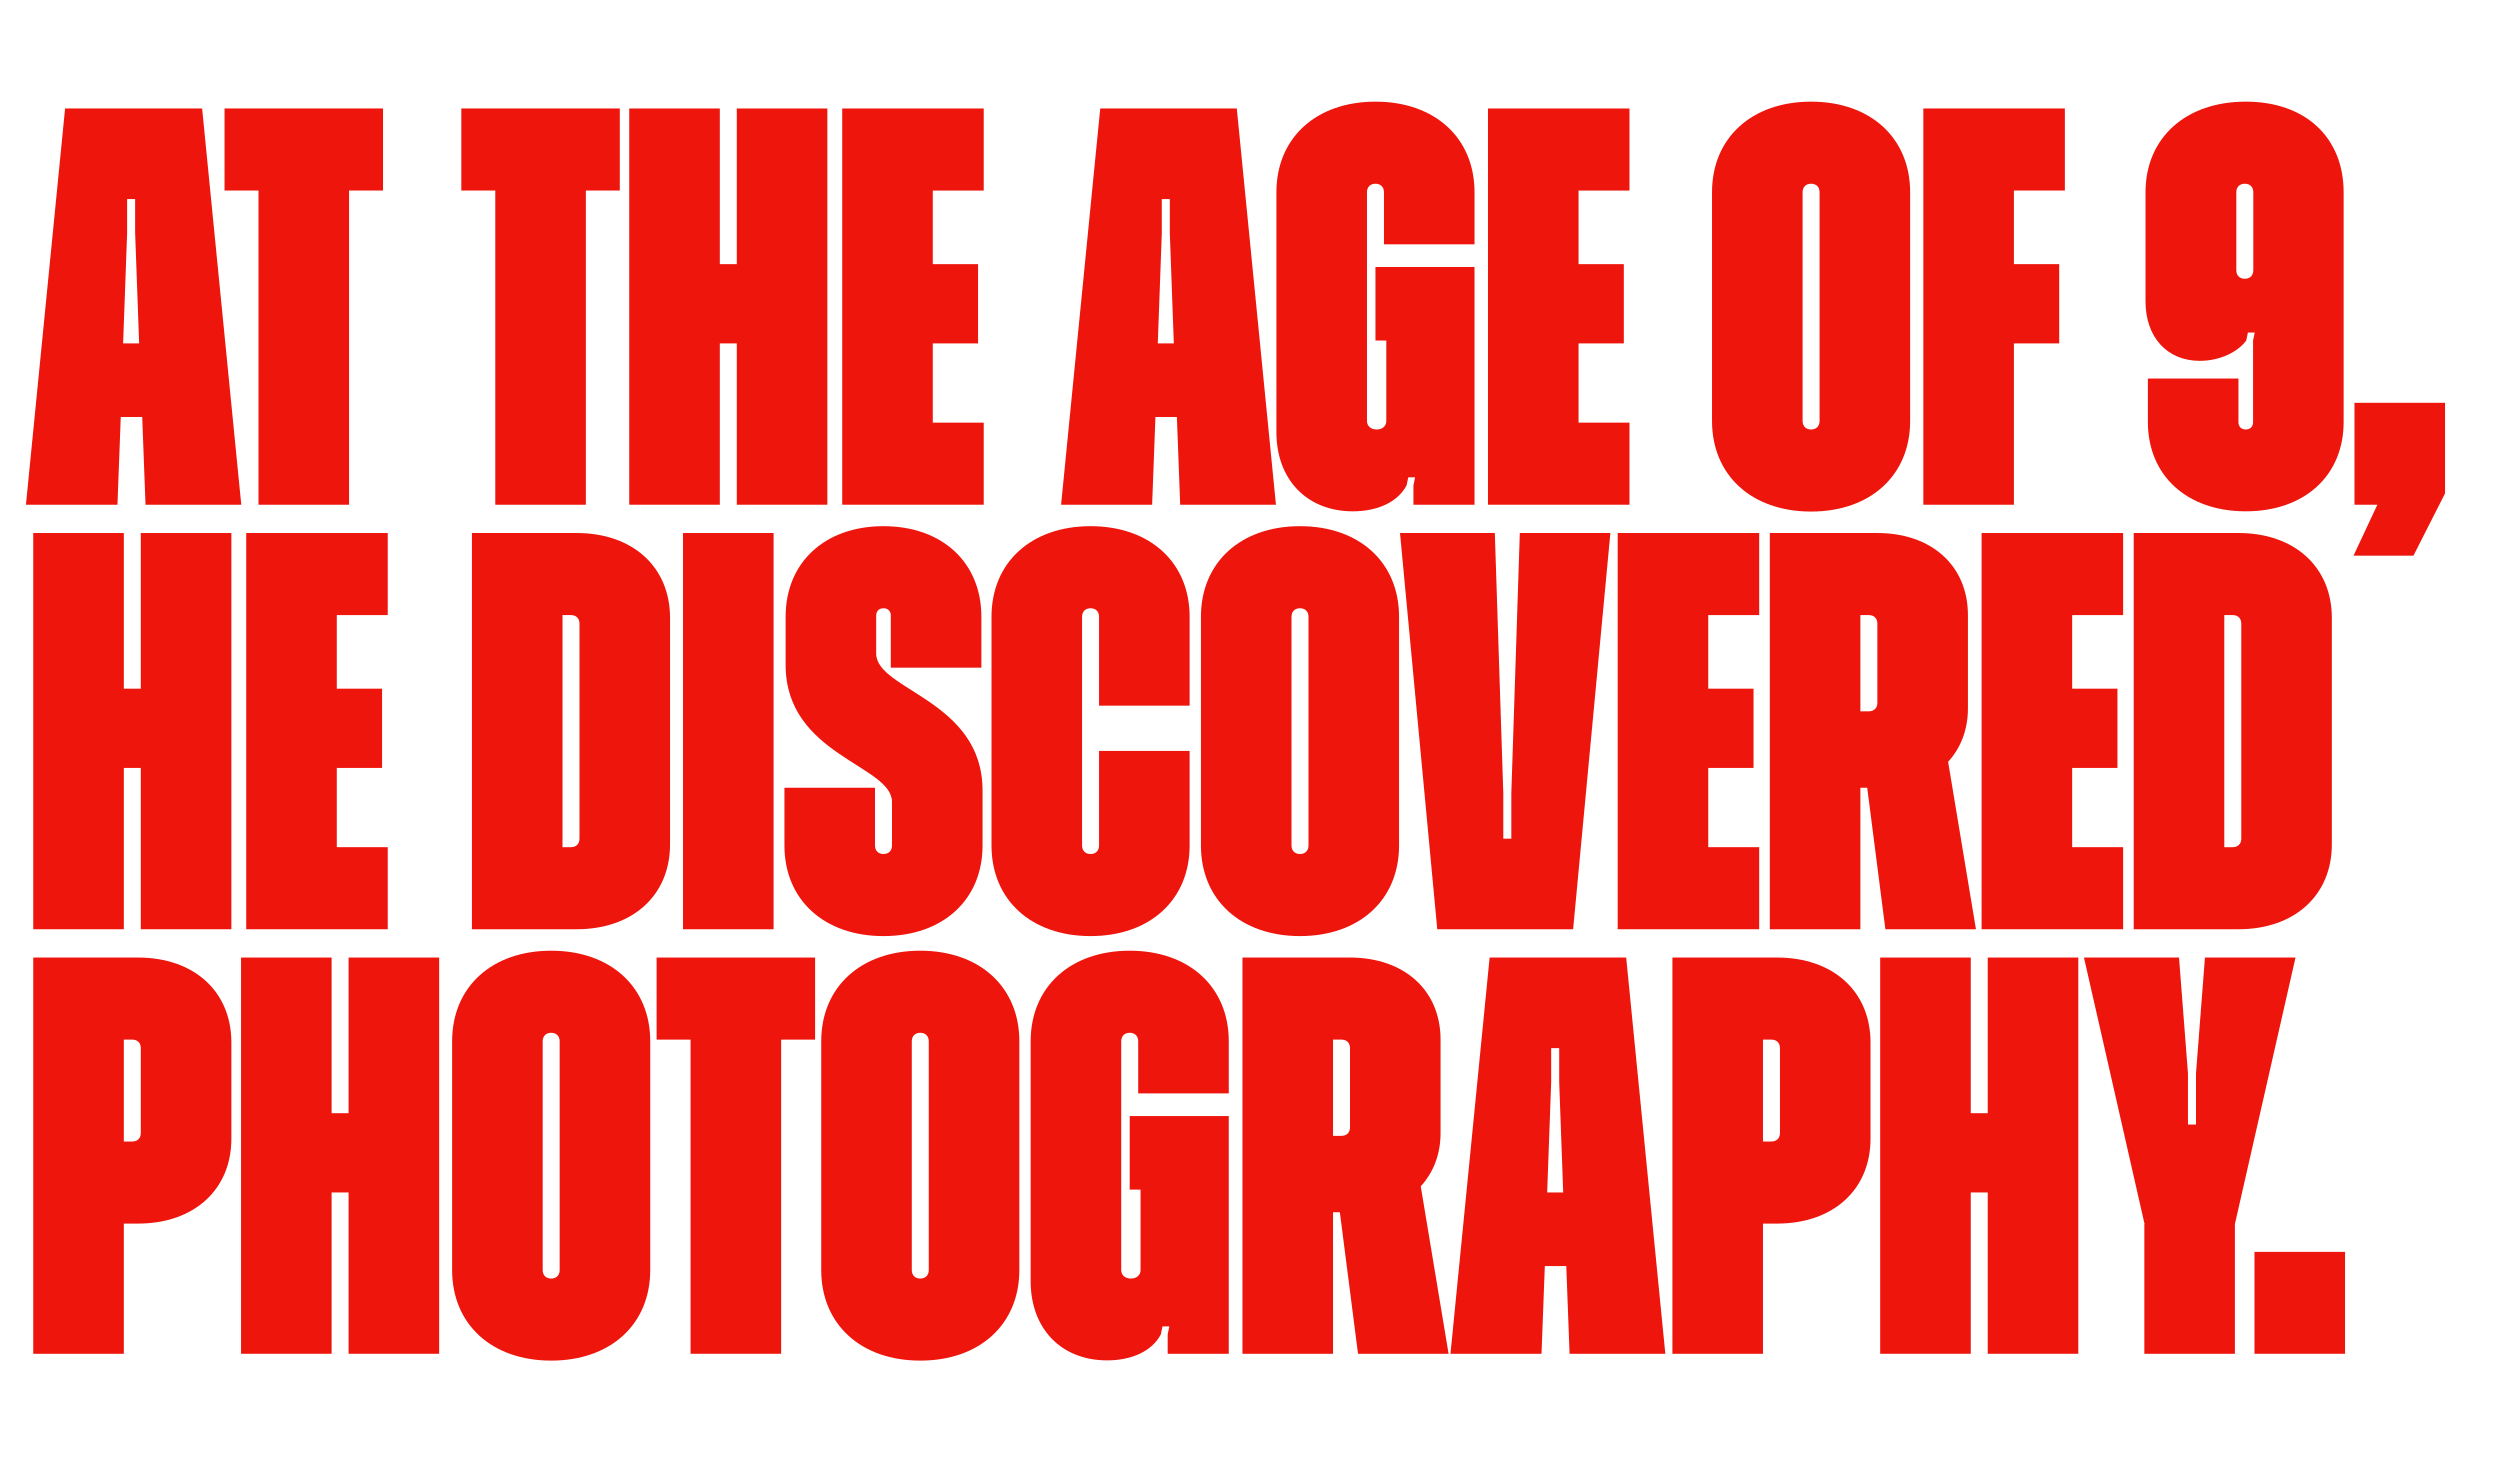
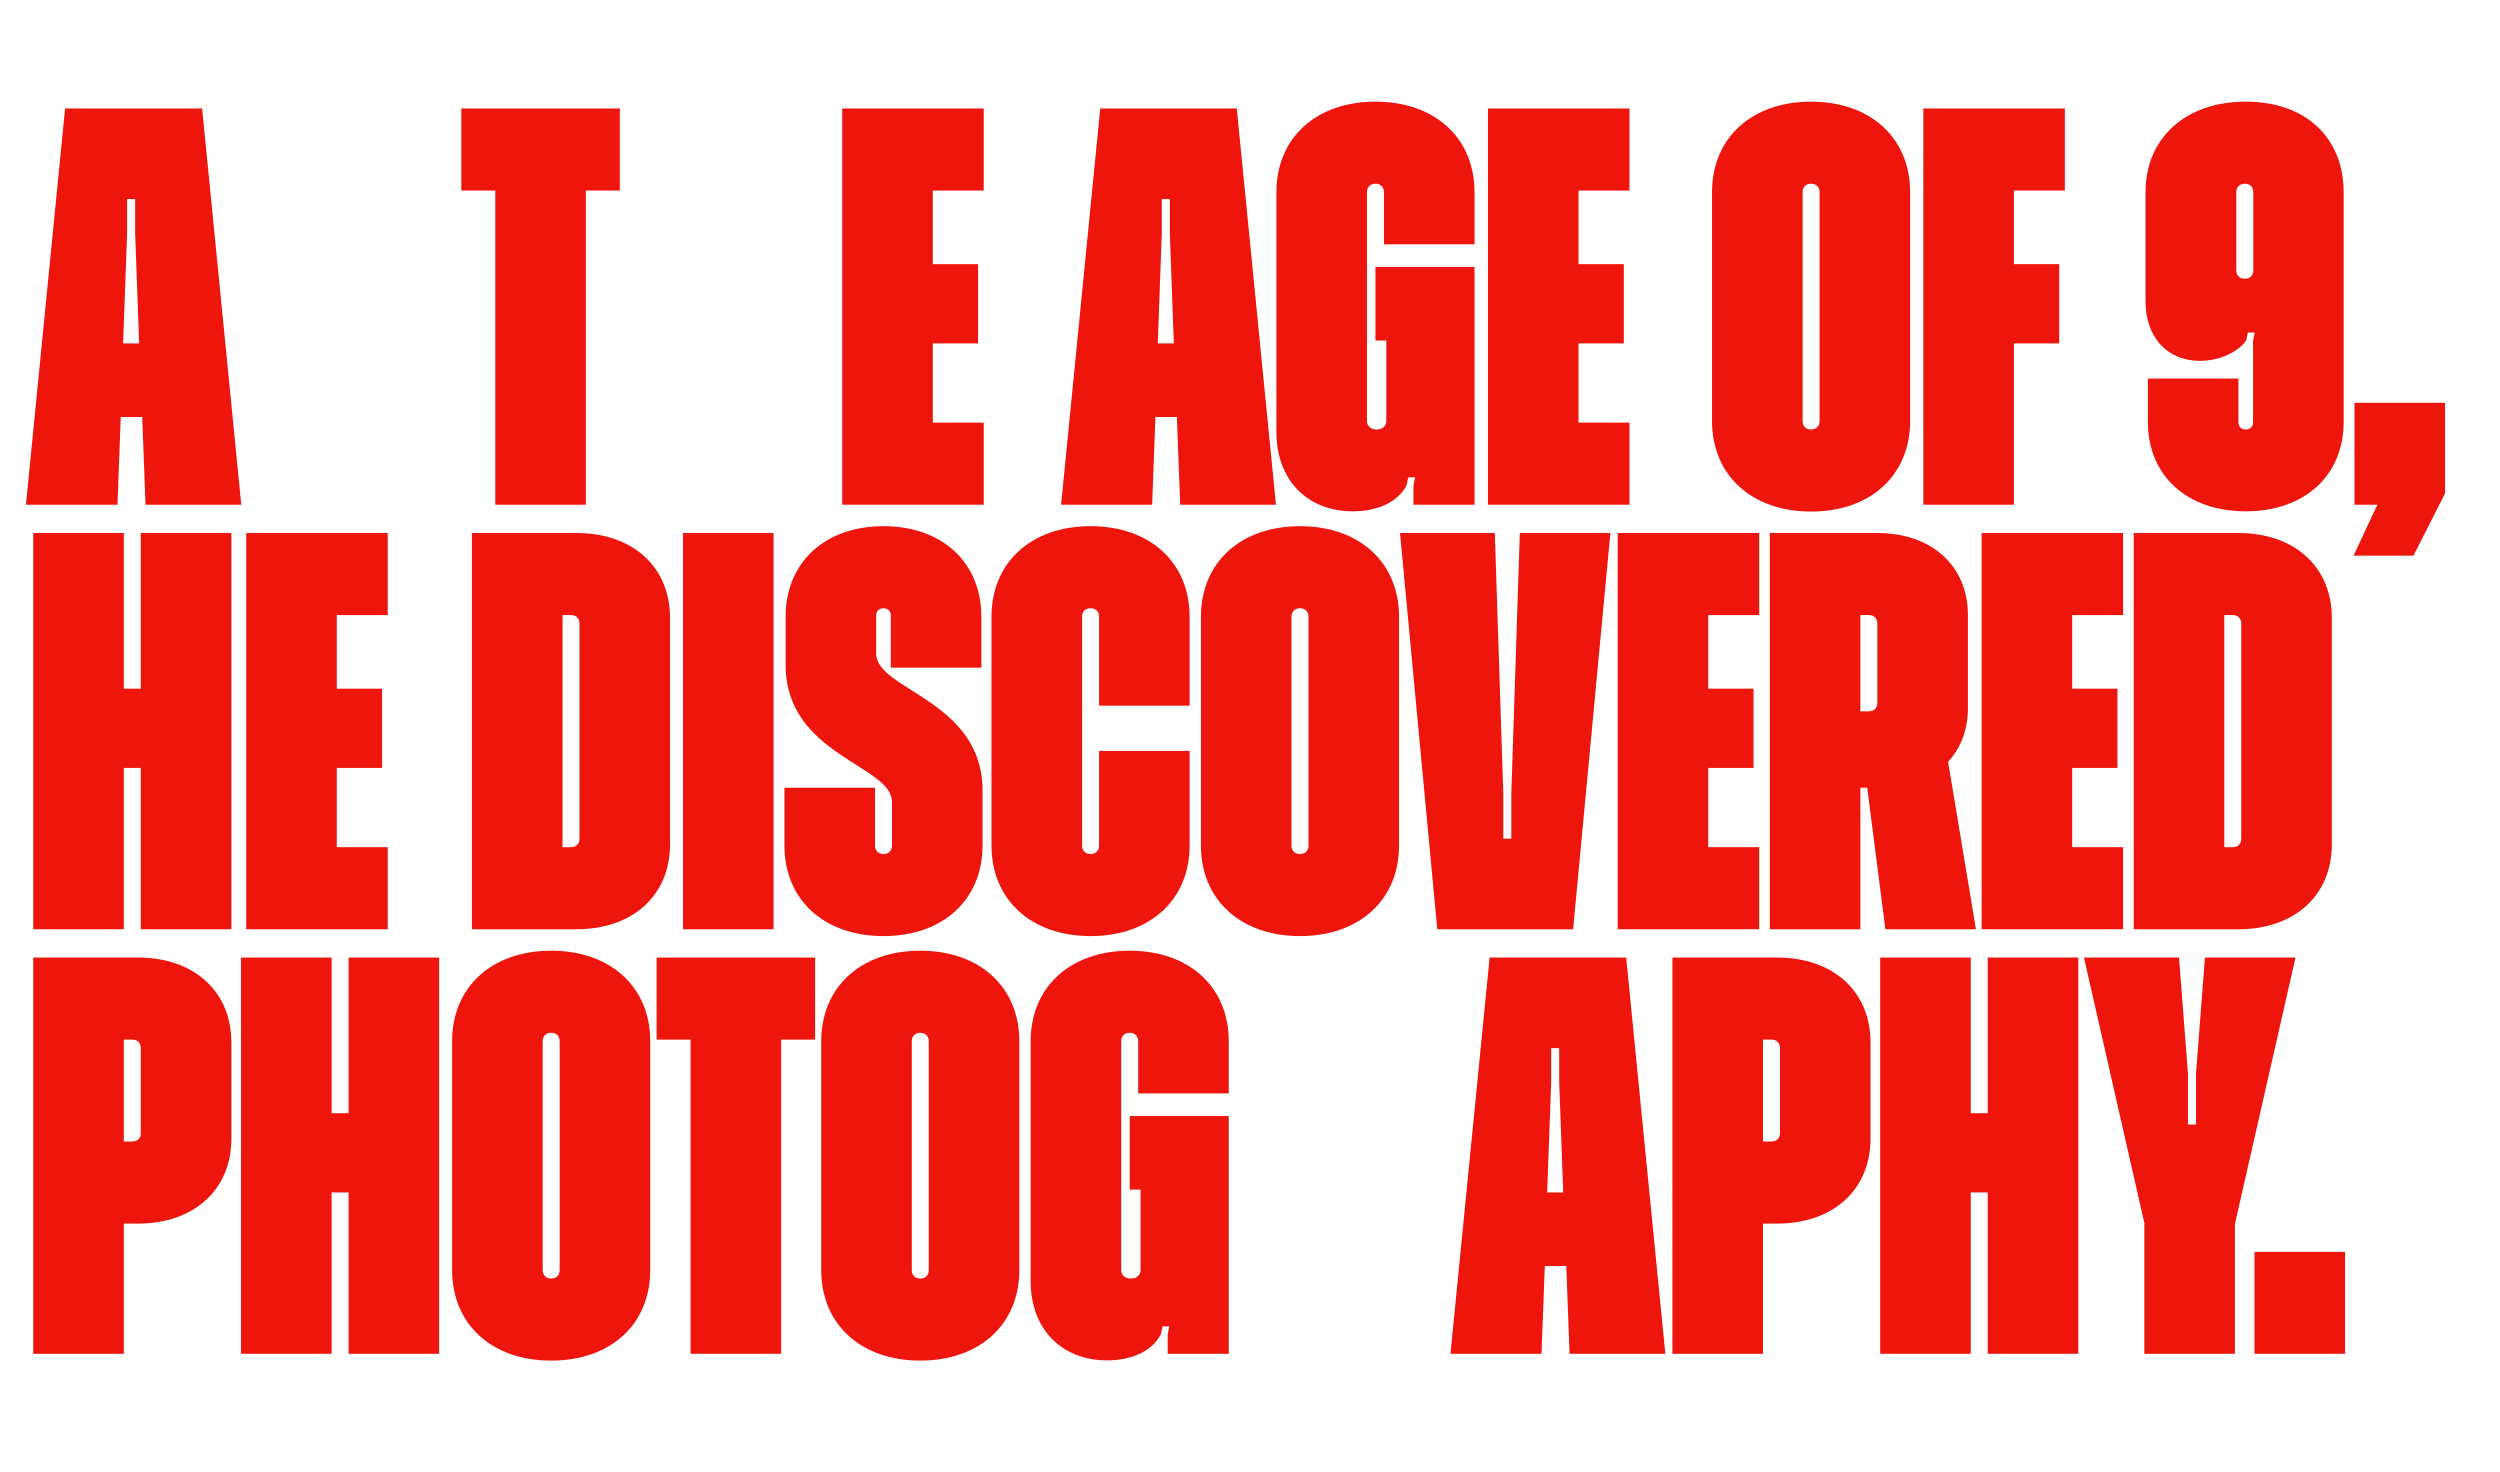
<svg xmlns="http://www.w3.org/2000/svg" id="Calque_1" data-name="Calque 1" version="1.1" viewBox="0 0 1060 624">
  <defs>
    <style>
      .cls-1 {
        fill: #ed150c;
        stroke-width: 0px;
      }

      .cls-2 {
        isolation: isolate;
      }
    </style>
  </defs>
  <g id="At_the_age_of_9_he_discovered_photography." data-name="At the age of 9 he discovered photography." class="cls-2">
    <g class="cls-2">
      <path class="cls-1" d="M27.6,46h58.1l16.6,168h-40.6l-1.4-37.2h-9.1l-1.4,37.2H11L27.6,46ZM52.3,145.6h6.7l-1.7-46.8v-14.4h-3.4v14.4l-1.7,46.8Z" />
-       <path class="cls-1" d="M109.6,80.8h-14.4v-34.8h67.2v34.8h-14.4v133.2h-38.4V80.8Z" />
      <path class="cls-1" d="M210,80.8h-14.4v-34.8h67.2v34.8h-14.4v133.2h-38.4V80.8Z" />
-       <path class="cls-1" d="M266.8,46h38.4v66h7.2V46h38.4v168h-38.4v-68.4h-7.2v68.4h-38.4V46Z" />
      <path class="cls-1" d="M357.1,46h60v34.8h-21.6v31.2h19.2v33.6h-19.2v33.6h21.6v34.8h-60V46Z" />
      <path class="cls-1" d="M466.3,46h58.1l16.6,168h-40.6l-1.4-37.2h-9.1l-1.4,37.2h-38.6l16.6-168ZM491,145.6h6.7l-1.7-46.8v-14.4h-3.4v14.4l-1.7,46.8Z" />
      <path class="cls-1" d="M541.2,183.3v-101.8c0-23,16.8-38.4,42-38.4s42,15.4,42,38.4v22.1h-38.4v-22.1c0-2.2-1.4-3.6-3.6-3.6s-3.6,1.4-3.6,3.6v97c0,2.2,1.7,3.6,4.1,3.6s4.1-1.4,4.1-3.6v-34.1h-4.6v-31.2h42v100.8h-25.9v-8.2l.7-3.4h-2.9l-.7,3.4c-3.8,7.2-12.5,11-22.8,11-19.4,0-32.4-13.4-32.4-33.6Z" />
      <path class="cls-1" d="M630.9,46h60v34.8h-21.6v31.2h19.2v33.6h-19.2v33.6h21.6v34.8h-60V46Z" />
      <path class="cls-1" d="M725.9,178.5v-97c0-23,16.8-38.4,42-38.4s42,15.4,42,38.4v97c0,23-16.8,38.4-42,38.4s-42-15.4-42-38.4ZM771.5,178.5v-97c0-2.2-1.4-3.6-3.6-3.6s-3.6,1.4-3.6,3.6v97c0,2.2,1.4,3.6,3.6,3.6s3.6-1.4,3.6-3.6Z" />
      <path class="cls-1" d="M815.5,46h60v34.8h-21.6v31.2h19.2v33.6h-19.2v68.4h-38.4V46Z" />
      <path class="cls-1" d="M910.7,179v-18.5h38.4v18.5c0,1.9,1.2,3.1,3.1,3.1s3.1-1.2,3.1-3.1v-34.6l.7-3.4h-2.9l-.7,3.4c-3.6,4.8-11,8.6-19.7,8.6-13.9,0-23-10.1-23-25.2v-46.3c0-23,17-38.4,42.5-38.4s41.5,15.4,41.5,38.4v97.4c0,22.8-16.6,37.9-41.5,37.9s-41.5-15.1-41.5-37.9ZM955.4,114.6v-33.1c0-2.2-1.4-3.6-3.6-3.6s-3.6,1.4-3.6,3.6v33.1c0,2.2,1.4,3.6,3.6,3.6s3.6-1.4,3.6-3.6Z" />
      <path class="cls-1" d="M1007.9,214h-9.6v-43.2h38.4v38.4l-13.4,26.4h-25.4l10.1-21.6Z" />
    </g>
    <g class="cls-2">
      <path class="cls-1" d="M14.1,226h38.4v66h7.2v-66h38.4v168h-38.4v-68.4h-7.2v68.4H14.1v-168Z" />
      <path class="cls-1" d="M104.4,226h60v34.8h-21.6v31.2h19.2v33.6h-19.2v33.6h21.6v34.8h-60v-168Z" />
      <path class="cls-1" d="M200.1,226h44.4c23.8,0,39.6,14.4,39.6,36v96c0,21.6-15.8,36-39.6,36h-44.4v-168ZM238.5,260.8v98.4h3.6c2.2,0,3.6-1.4,3.6-3.6v-91.2c0-2.2-1.4-3.6-3.6-3.6h-3.6Z" />
      <path class="cls-1" d="M289.6,226h38.4v168h-38.4v-168Z" />
      <path class="cls-1" d="M332.6,358.5v-24.5h38.4v24.5c0,2.2,1.4,3.6,3.6,3.6s3.6-1.4,3.6-3.6v-18.5c0-15.6-45.1-19.7-45.1-58.1v-20.4c0-23,16.6-38.4,41.5-38.4s41.5,15.4,41.5,38.4v21.6h-38.4v-22.1c0-1.9-1.2-3.1-3.1-3.1s-3.1,1.2-3.1,3.1v16.1c0,15.6,45.1,19.7,45.1,58.1v23.3c0,23-16.8,38.4-42,38.4s-42-15.4-42-38.4Z" />
      <path class="cls-1" d="M420.4,358.5v-97c0-23,16.8-38.4,42-38.4s42,15.4,42,38.4v37.7h-38.4v-37.7c0-2.2-1.4-3.6-3.6-3.6s-3.6,1.4-3.6,3.6v97c0,2.2,1.4,3.6,3.6,3.6s3.6-1.4,3.6-3.6v-40.1h38.4v40.1c0,23-16.8,38.4-42,38.4s-42-15.4-42-38.4Z" />
      <path class="cls-1" d="M509.2,358.5v-97c0-23,16.8-38.4,42-38.4s42,15.4,42,38.4v97c0,23-16.8,38.4-42,38.4s-42-15.4-42-38.4ZM554.8,358.5v-97c0-2.2-1.4-3.6-3.6-3.6s-3.6,1.4-3.6,3.6v97c0,2.2,1.4,3.6,3.6,3.6s3.6-1.4,3.6-3.6Z" />
      <path class="cls-1" d="M593.5,226h40.3l3.6,110.4v19.2h3.4v-19.2l3.6-110.4h38.4l-15.8,168h-57.6l-15.8-168Z" />
      <path class="cls-1" d="M685.9,226h60v34.8h-21.6v31.2h19.2v33.6h-19.2v33.6h21.6v34.8h-60v-168Z" />
      <path class="cls-1" d="M750.4,226h45.6c23,0,38.4,13.9,38.4,34.8v39.6c0,9.1-3.1,16.8-8.4,22.6l11.8,71h-38.4l-7.7-60h-2.9v60h-38.4v-168ZM788.8,260.8v40.8h3.6c2.2,0,3.6-1.4,3.6-3.6v-33.6c0-2.2-1.4-3.6-3.6-3.6h-3.6Z" />
      <path class="cls-1" d="M840.2,226h60v34.8h-21.6v31.2h19.2v33.6h-19.2v33.6h21.6v34.8h-60v-168Z" />
      <path class="cls-1" d="M904.7,226h44.4c23.8,0,39.6,14.4,39.6,36v96c0,21.6-15.8,36-39.6,36h-44.4v-168ZM943.1,260.8v98.4h3.6c2.2,0,3.6-1.4,3.6-3.6v-91.2c0-2.2-1.4-3.6-3.6-3.6h-3.6Z" />
    </g>
    <g class="cls-2">
      <path class="cls-1" d="M14.1,406h44.4c23.8,0,39.6,14.4,39.6,36v40.8c0,21.6-15.8,36-39.6,36h-6v55.2H14.1v-168ZM52.5,440.8v43.2h3.6c2.2,0,3.6-1.4,3.6-3.6v-36c0-2.2-1.4-3.6-3.6-3.6h-3.6Z" />
      <path class="cls-1" d="M102.2,406h38.4v66h7.2v-66h38.4v168h-38.4v-68.4h-7.2v68.4h-38.4v-168Z" />
      <path class="cls-1" d="M191.7,538.5v-97c0-23,16.8-38.4,42-38.4s42,15.4,42,38.4v97c0,23-16.8,38.4-42,38.4s-42-15.4-42-38.4ZM237.3,538.5v-97c0-2.2-1.4-3.6-3.6-3.6s-3.6,1.4-3.6,3.6v97c0,2.2,1.4,3.6,3.6,3.6s3.6-1.4,3.6-3.6Z" />
      <path class="cls-1" d="M292.8,440.8h-14.4v-34.8h67.2v34.8h-14.4v133.2h-38.4v-133.2Z" />
      <path class="cls-1" d="M348.2,538.5v-97c0-23,16.8-38.4,42-38.4s42,15.4,42,38.4v97c0,23-16.8,38.4-42,38.4s-42-15.4-42-38.4ZM393.8,538.5v-97c0-2.2-1.4-3.6-3.6-3.6s-3.6,1.4-3.6,3.6v97c0,2.2,1.4,3.6,3.6,3.6s3.6-1.4,3.6-3.6Z" />
      <path class="cls-1" d="M437,543.3v-101.8c0-23,16.8-38.4,42-38.4s42,15.4,42,38.4v22.1h-38.4v-22.1c0-2.2-1.4-3.6-3.6-3.6s-3.6,1.4-3.6,3.6v97c0,2.2,1.7,3.6,4.1,3.6s4.1-1.4,4.1-3.6v-34.1h-4.6v-31.2h42v100.8h-25.9v-8.2l.7-3.4h-2.9l-.7,3.4c-3.8,7.2-12.5,11-22.8,11-19.4,0-32.4-13.4-32.4-33.6Z" />
-       <path class="cls-1" d="M526.8,406h45.6c23,0,38.4,13.9,38.4,34.8v39.6c0,9.1-3.1,16.8-8.4,22.6l11.8,71h-38.4l-7.7-60h-2.9v60h-38.4v-168ZM565.2,440.8v40.8h3.6c2.2,0,3.6-1.4,3.6-3.6v-33.6c0-2.2-1.4-3.6-3.6-3.6h-3.6Z" />
      <path class="cls-1" d="M631.4,406h58.1l16.6,168h-40.6l-1.4-37.2h-9.1l-1.4,37.2h-38.6l16.6-168ZM656.1,505.6h6.7l-1.7-46.8v-14.4h-3.4v14.4l-1.7,46.8Z" />
      <path class="cls-1" d="M709.1,406h44.4c23.8,0,39.6,14.4,39.6,36v40.8c0,21.6-15.8,36-39.6,36h-6v55.2h-38.4v-168ZM747.5,440.8v43.2h3.6c2.2,0,3.6-1.4,3.6-3.6v-36c0-2.2-1.4-3.6-3.6-3.6h-3.6Z" />
      <path class="cls-1" d="M797.2,406h38.4v66h7.2v-66h38.4v168h-38.4v-68.4h-7.2v68.4h-38.4v-168Z" />
      <path class="cls-1" d="M909.3,519l-25.7-113h40.3l3.8,49.2v21.6h3.4v-21.6l3.8-49.2h38.4l-25.7,113v55h-38.4v-55Z" />
      <path class="cls-1" d="M955.9,530.8h38.4v43.2h-38.4v-43.2Z" />
    </g>
  </g>
</svg>